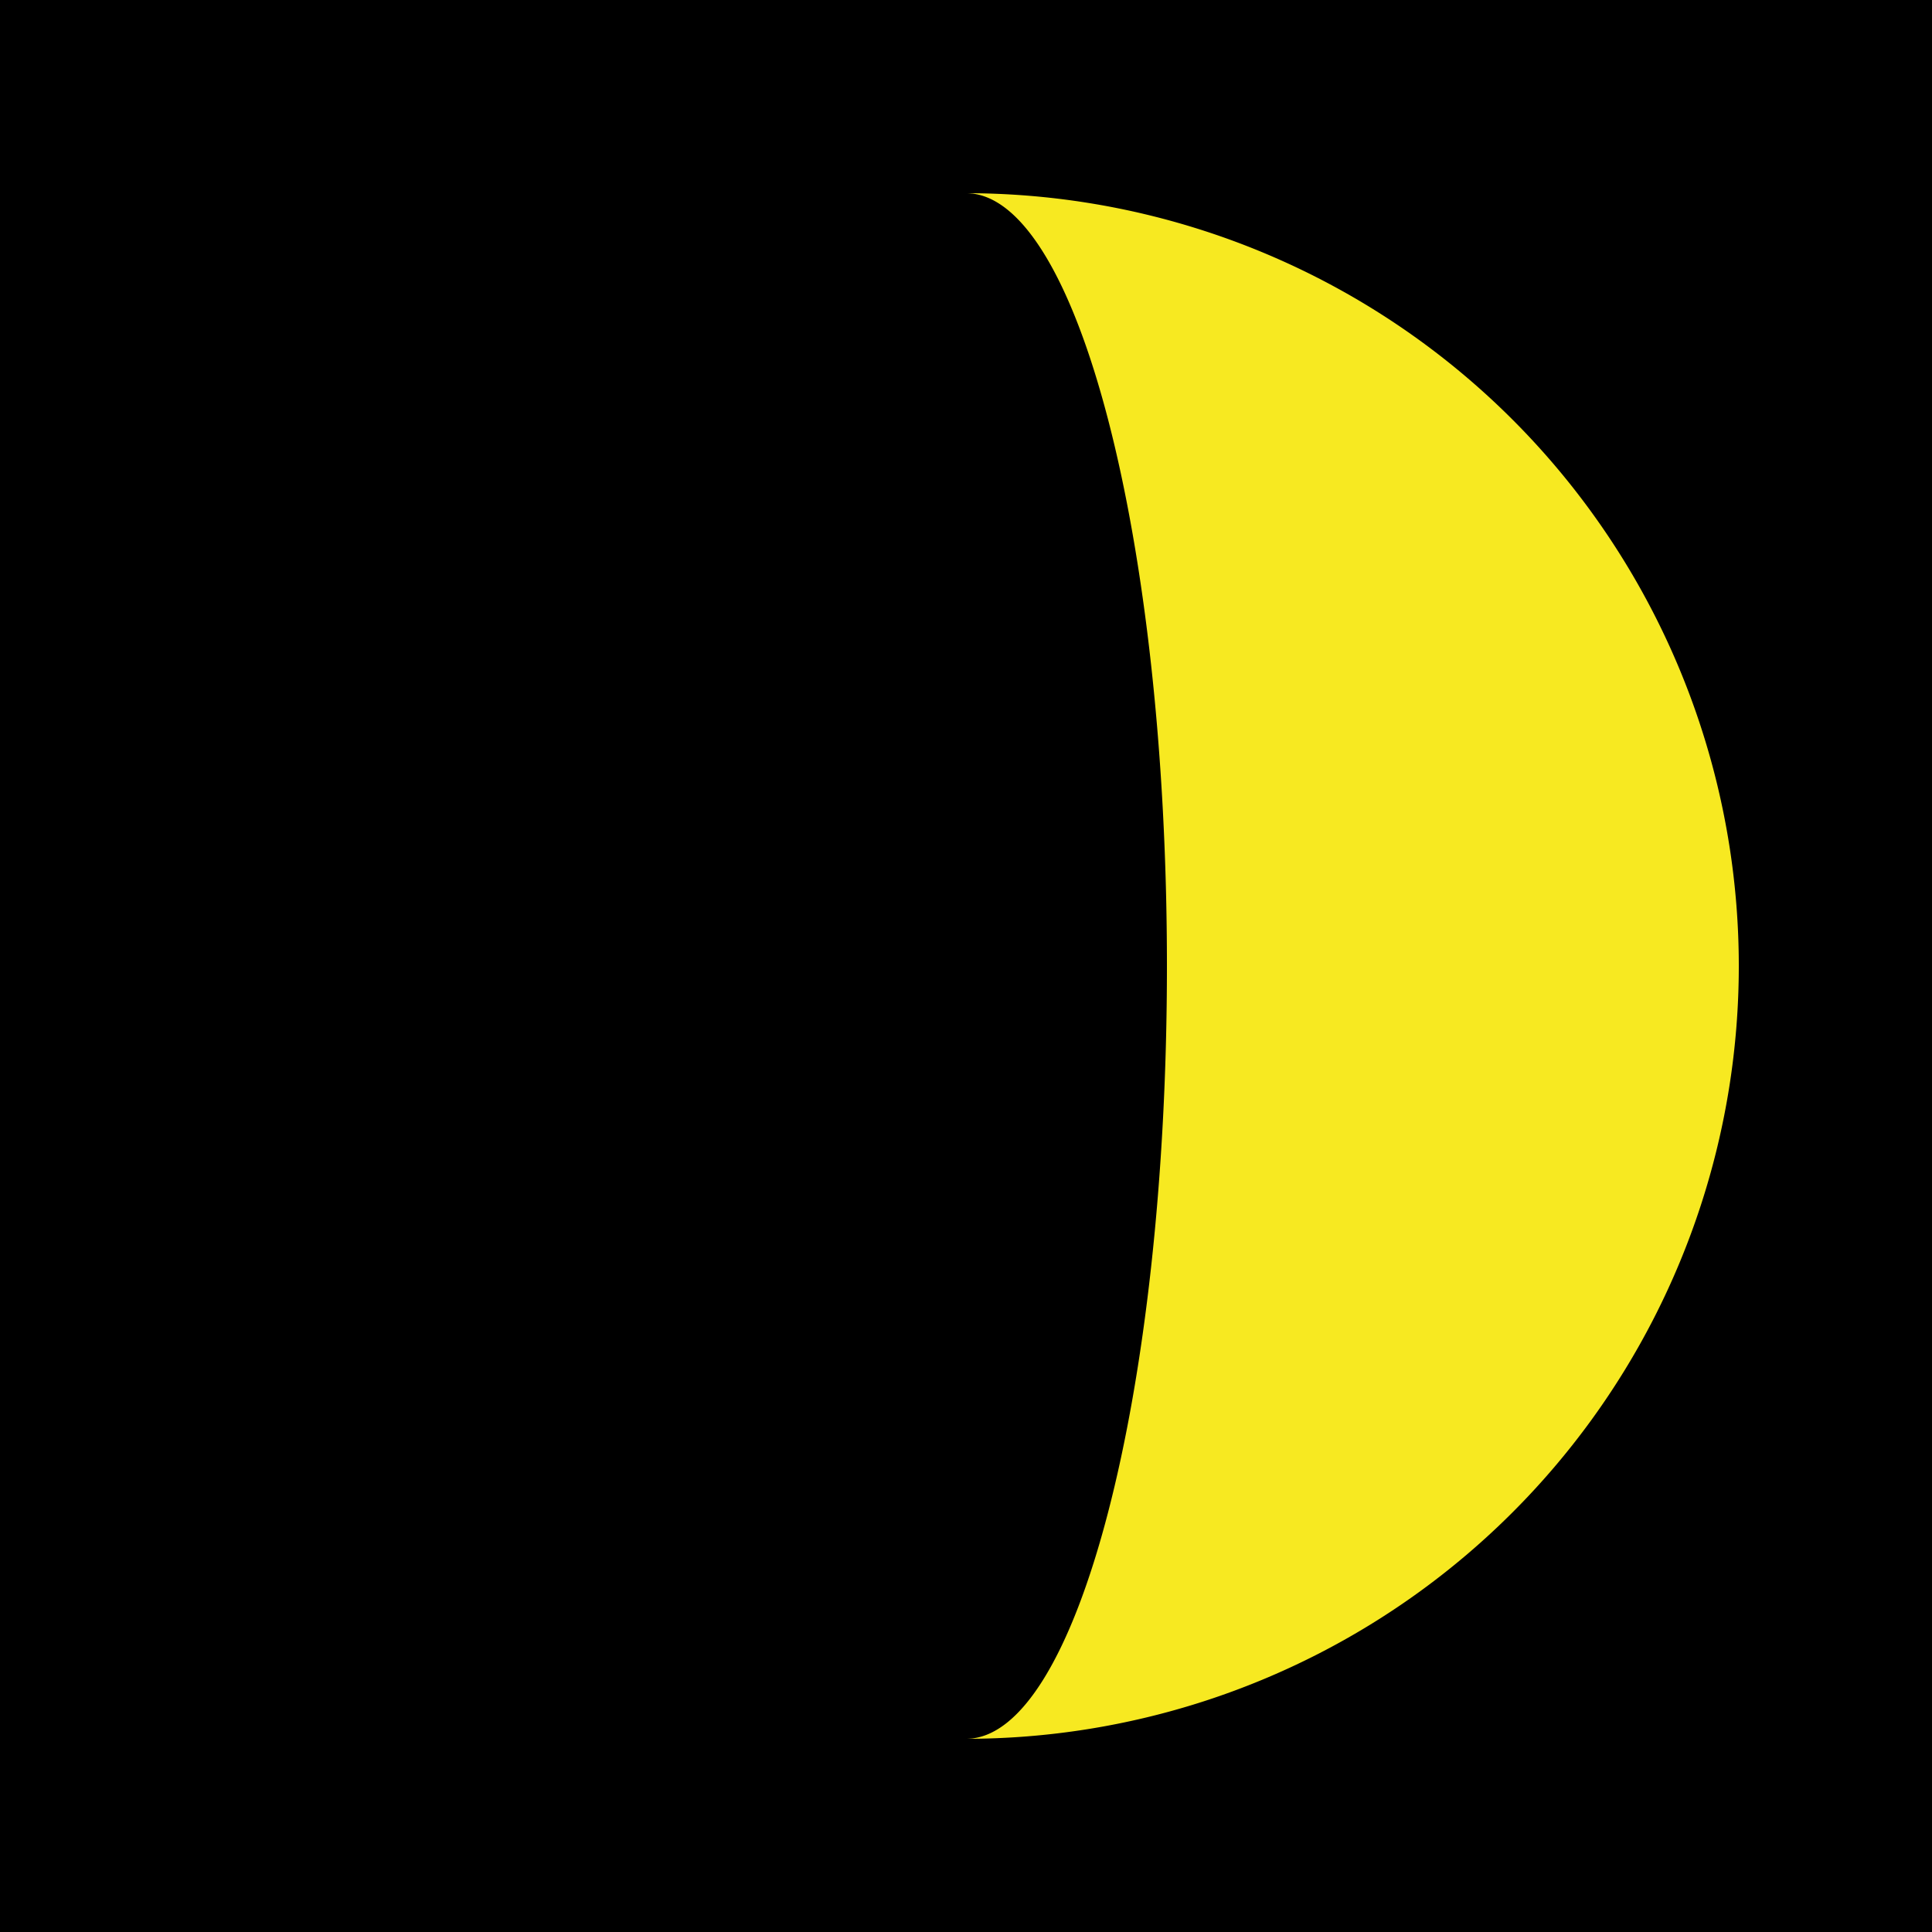
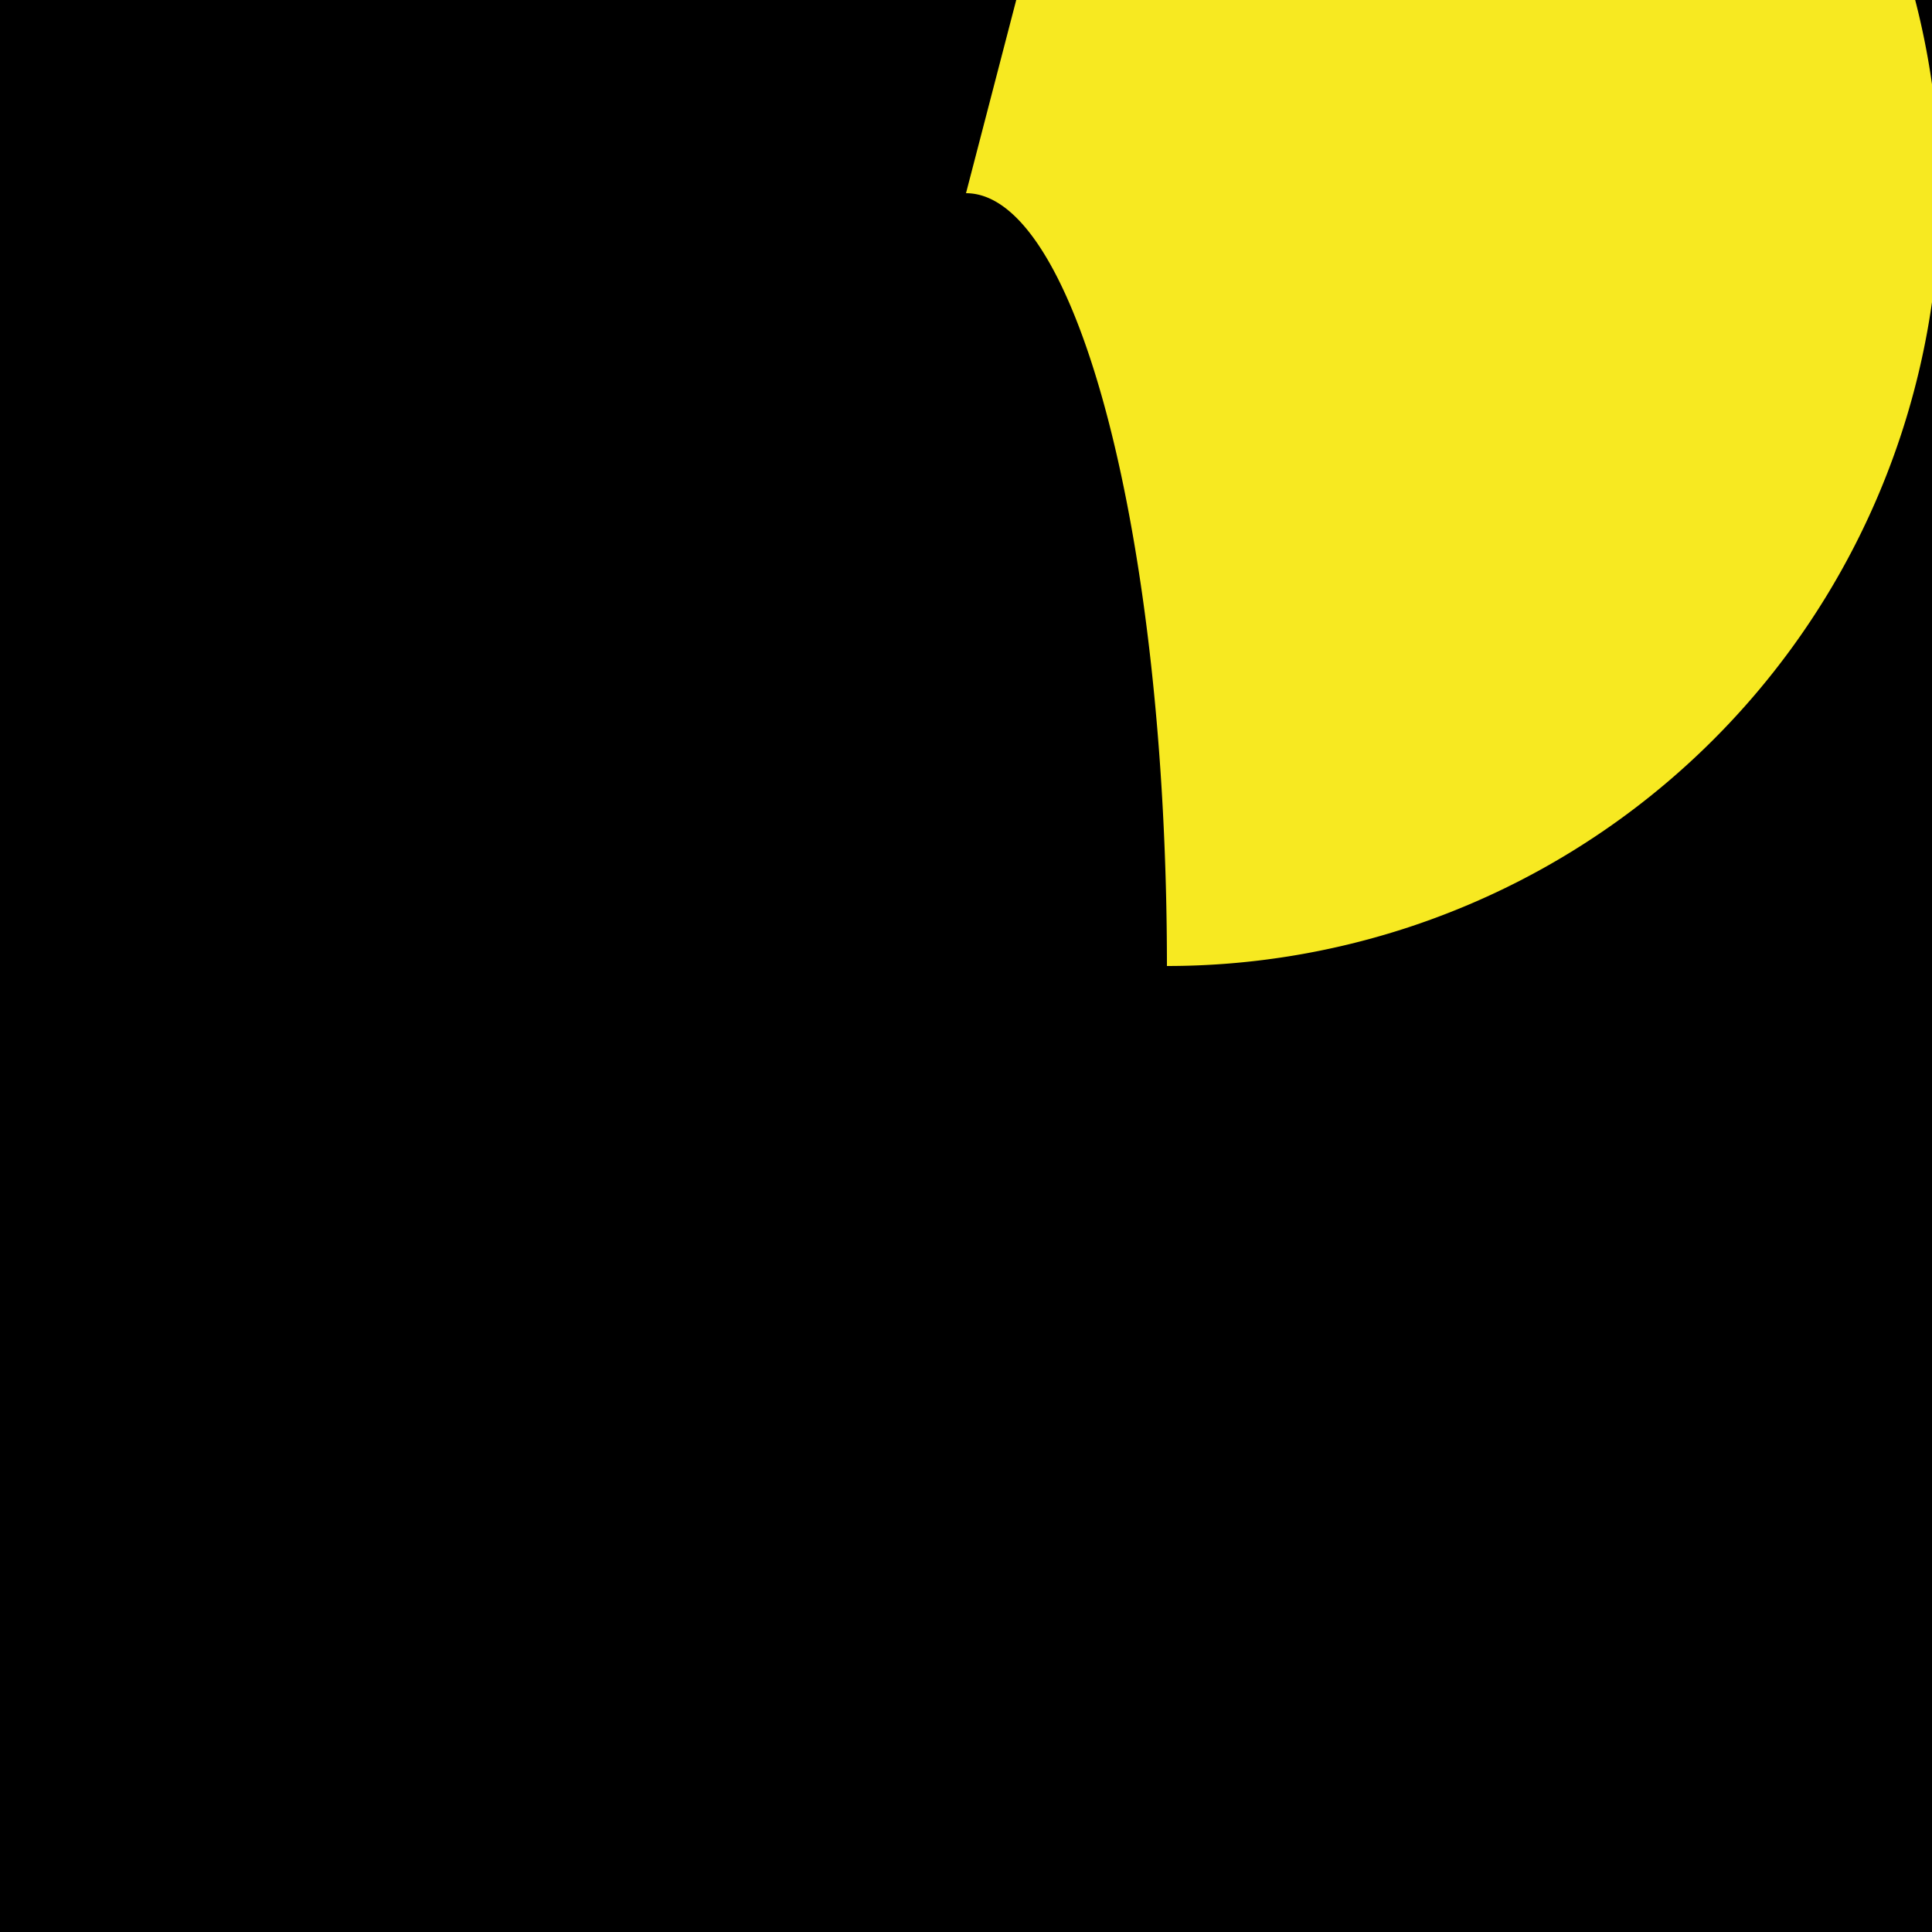
<svg xmlns="http://www.w3.org/2000/svg" width="25" height="25" viewBox="0 0 25 25">
  <defs>
    <filter id="a" x="11" y="1" width="13" height="23" filterUnits="userSpaceOnUse">
      <feOffset input="SourceAlpha" />
      <feGaussianBlur stdDeviation="0.5" result="b" />
      <feFlood flood-color="#ff3" flood-opacity="0.749" />
      <feComposite operator="in" in2="b" />
      <feComposite in="SourceGraphic" />
    </filter>
  </defs>
  <g transform="translate(-175)">
    <rect width="25" height="25" transform="translate(175)" />
    <rect width="25" height="25" transform="translate(175)" />
    <rect width="25" height="25" transform="translate(175)" />
    <rect width="25" height="25" transform="translate(175)" />
    <rect width="25" height="25" transform="translate(175)" />
    <rect width="25" height="25" transform="translate(175)" />
    <rect width="25" height="25" transform="translate(175)" />
    <rect width="25" height="25" transform="translate(175)" />
    <rect width="25" height="25" transform="translate(175)" />
    <rect width="25" height="25" transform="translate(175)" />
    <rect width="25" height="25" transform="translate(175)" />
    <rect width="25" height="25" transform="translate(175)" />
    <rect width="25" height="25" transform="translate(175)" />
    <rect width="25" height="25" transform="translate(175)" />
    <rect width="25" height="25" transform="translate(175)" />
    <rect width="25" height="25" transform="translate(175)" />
    <rect width="25" height="25" transform="translate(175)" />
    <rect width="25" height="25" transform="translate(175)" />
    <rect width="25" height="25" transform="translate(175)" />
    <rect width="25" height="25" transform="translate(175)" />
    <rect width="25" height="25" transform="translate(175)" />
    <rect width="25" height="25" transform="translate(175)" />
    <rect width="25" height="25" transform="translate(175)" />
    <rect width="25" height="25" transform="translate(175)" />
    <rect width="25" height="25" transform="translate(175)" />
    <rect width="25" height="25" transform="translate(175)" />
    <rect width="25" height="25" transform="translate(175)" />
    <rect width="25" height="25" transform="translate(175)" />
    <rect width="25" height="25" transform="translate(175)" />
    <rect width="25" height="25" transform="translate(175)" />
    <rect width="25" height="25" transform="translate(175)" />
    <rect width="25" height="25" transform="translate(175)" />
-     <rect width="25" height="25" transform="translate(175)" />
-     <rect width="25" height="25" transform="translate(175)" />
-     <rect width="25" height="25" transform="translate(175)" />
    <g transform="matrix(1, 0, 0, 1, 175, 0)" filter="url(#a)">
-       <path d="M187.5,3.5c1.436,0,2.6,4.477,2.6,10s-1.165,10-2.6,10a10,10,0,0,0,0-20Z" transform="translate(-175 -1)" fill="#f7e921" />
+       <path d="M187.5,3.5c1.436,0,2.6,4.477,2.6,10a10,10,0,0,0,0-20Z" transform="translate(-175 -1)" fill="#f7e921" />
    </g>
  </g>
</svg>